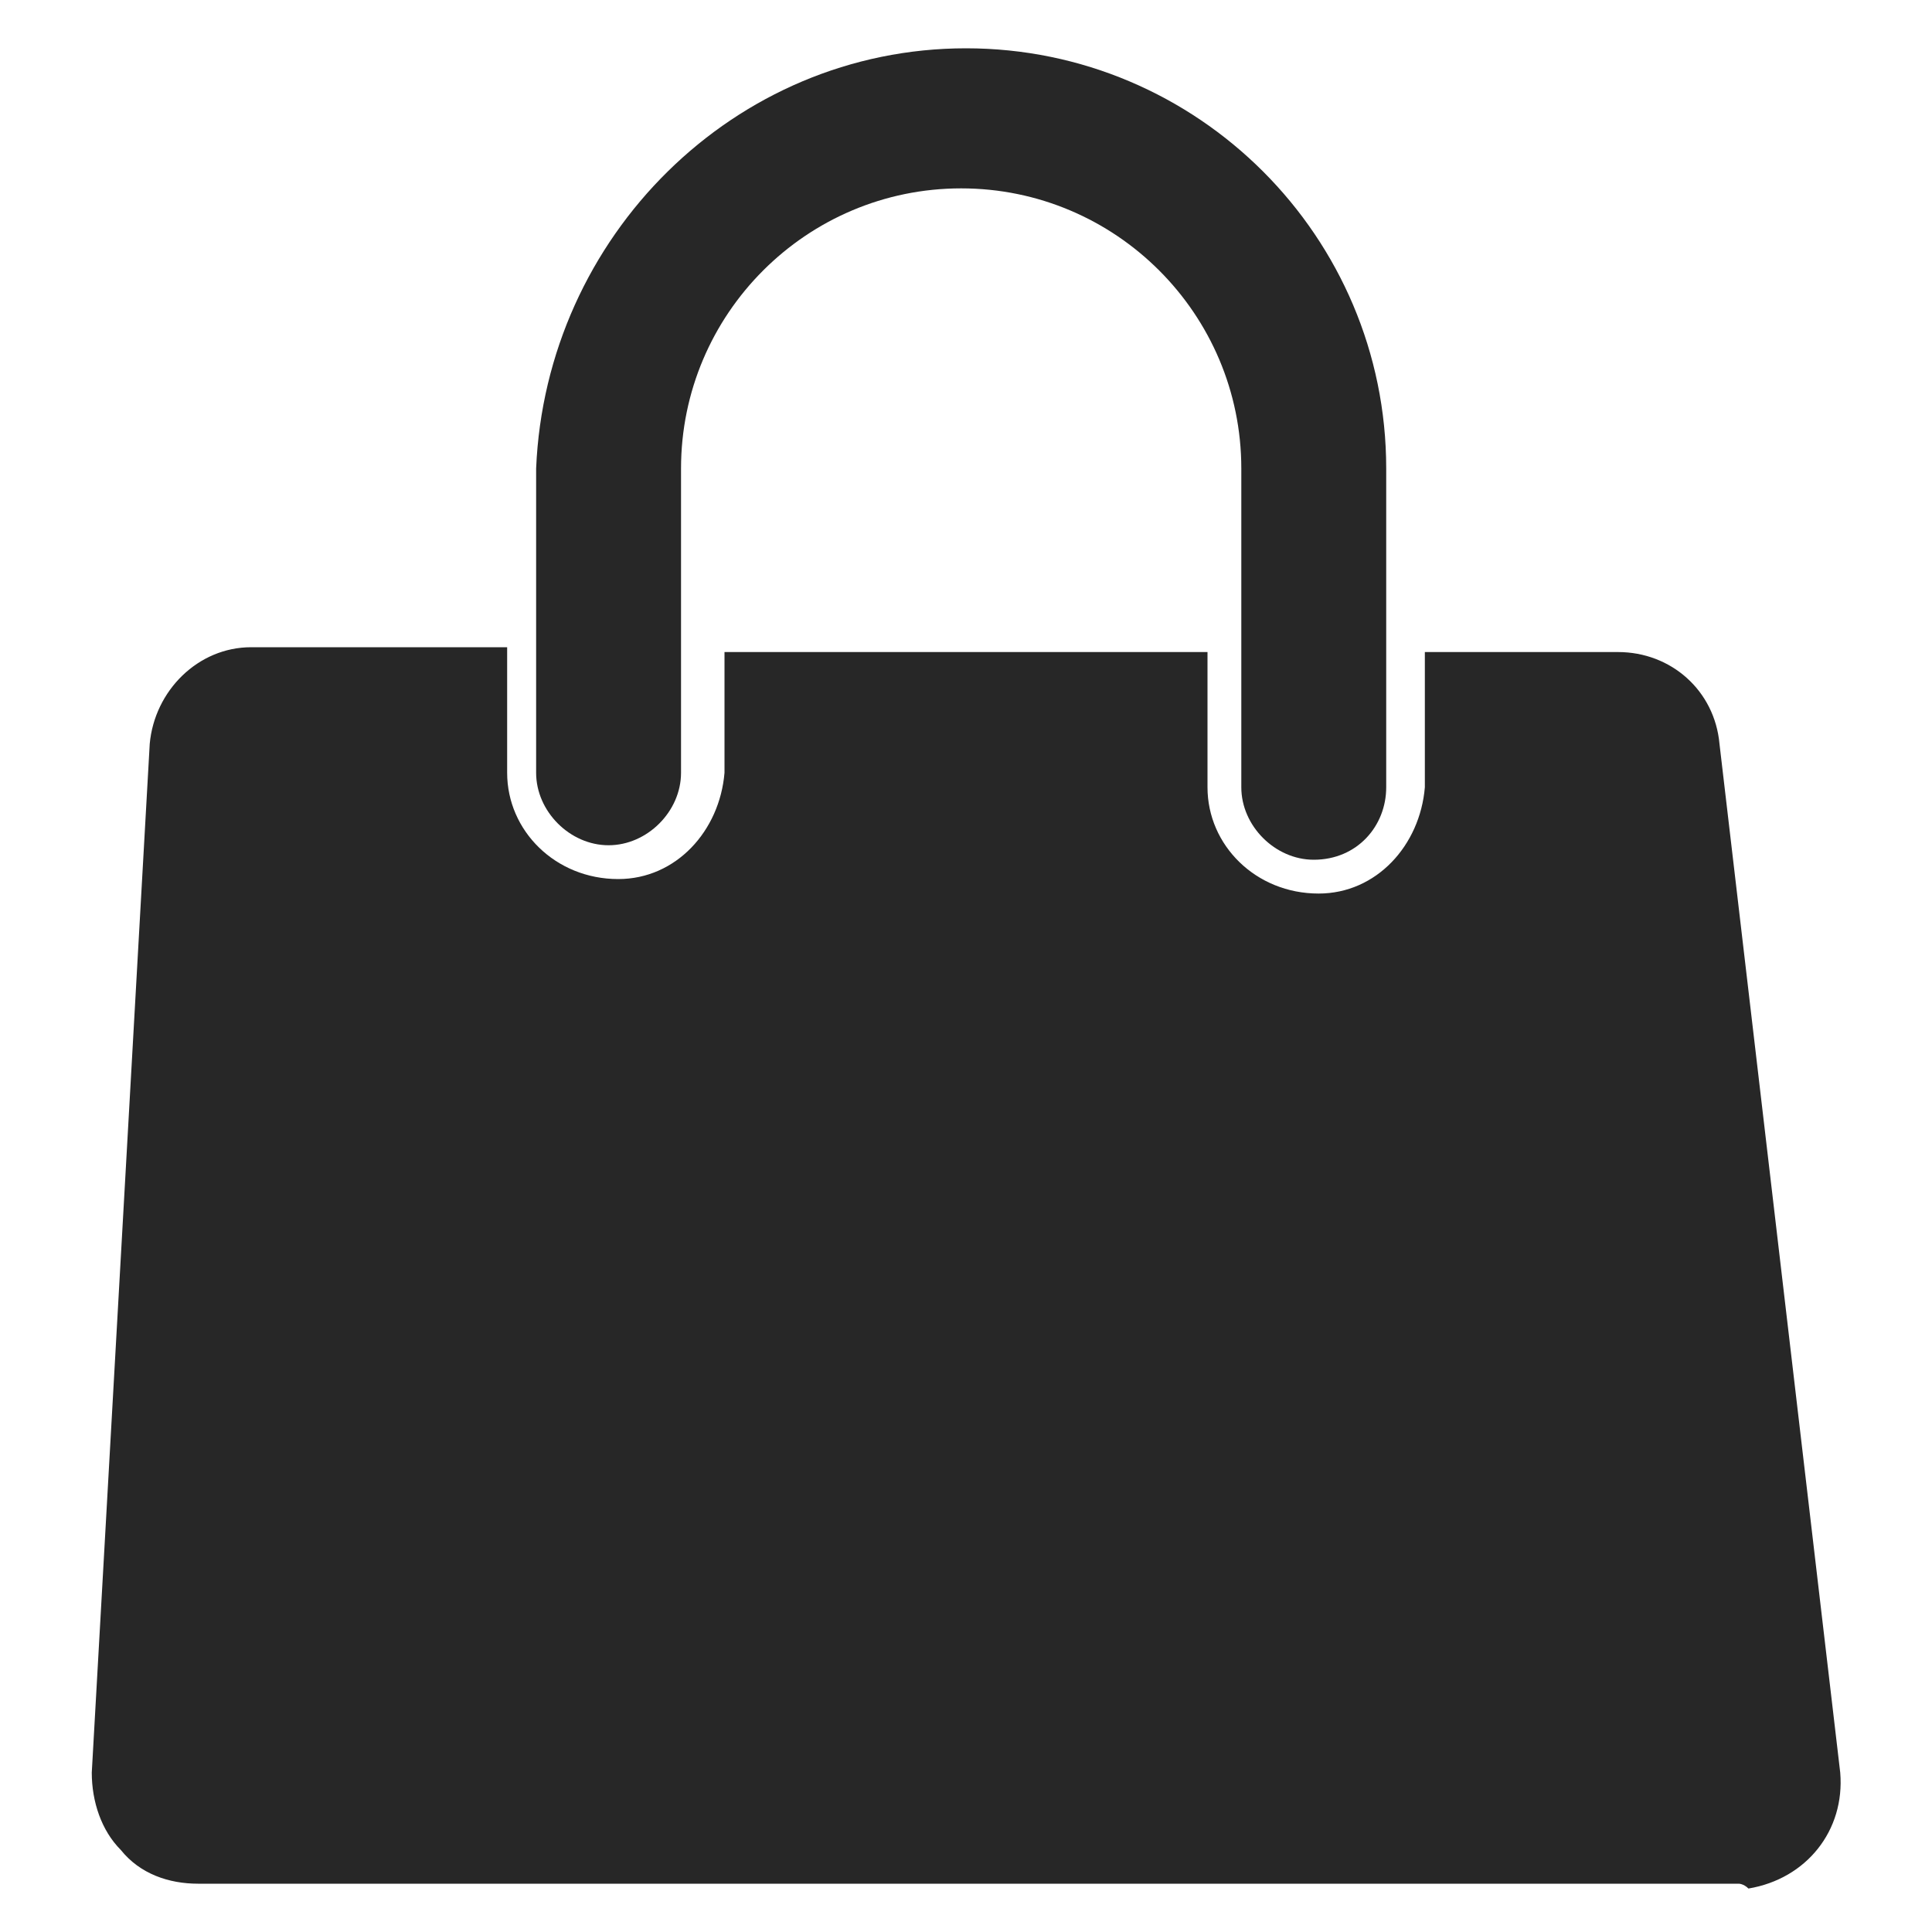
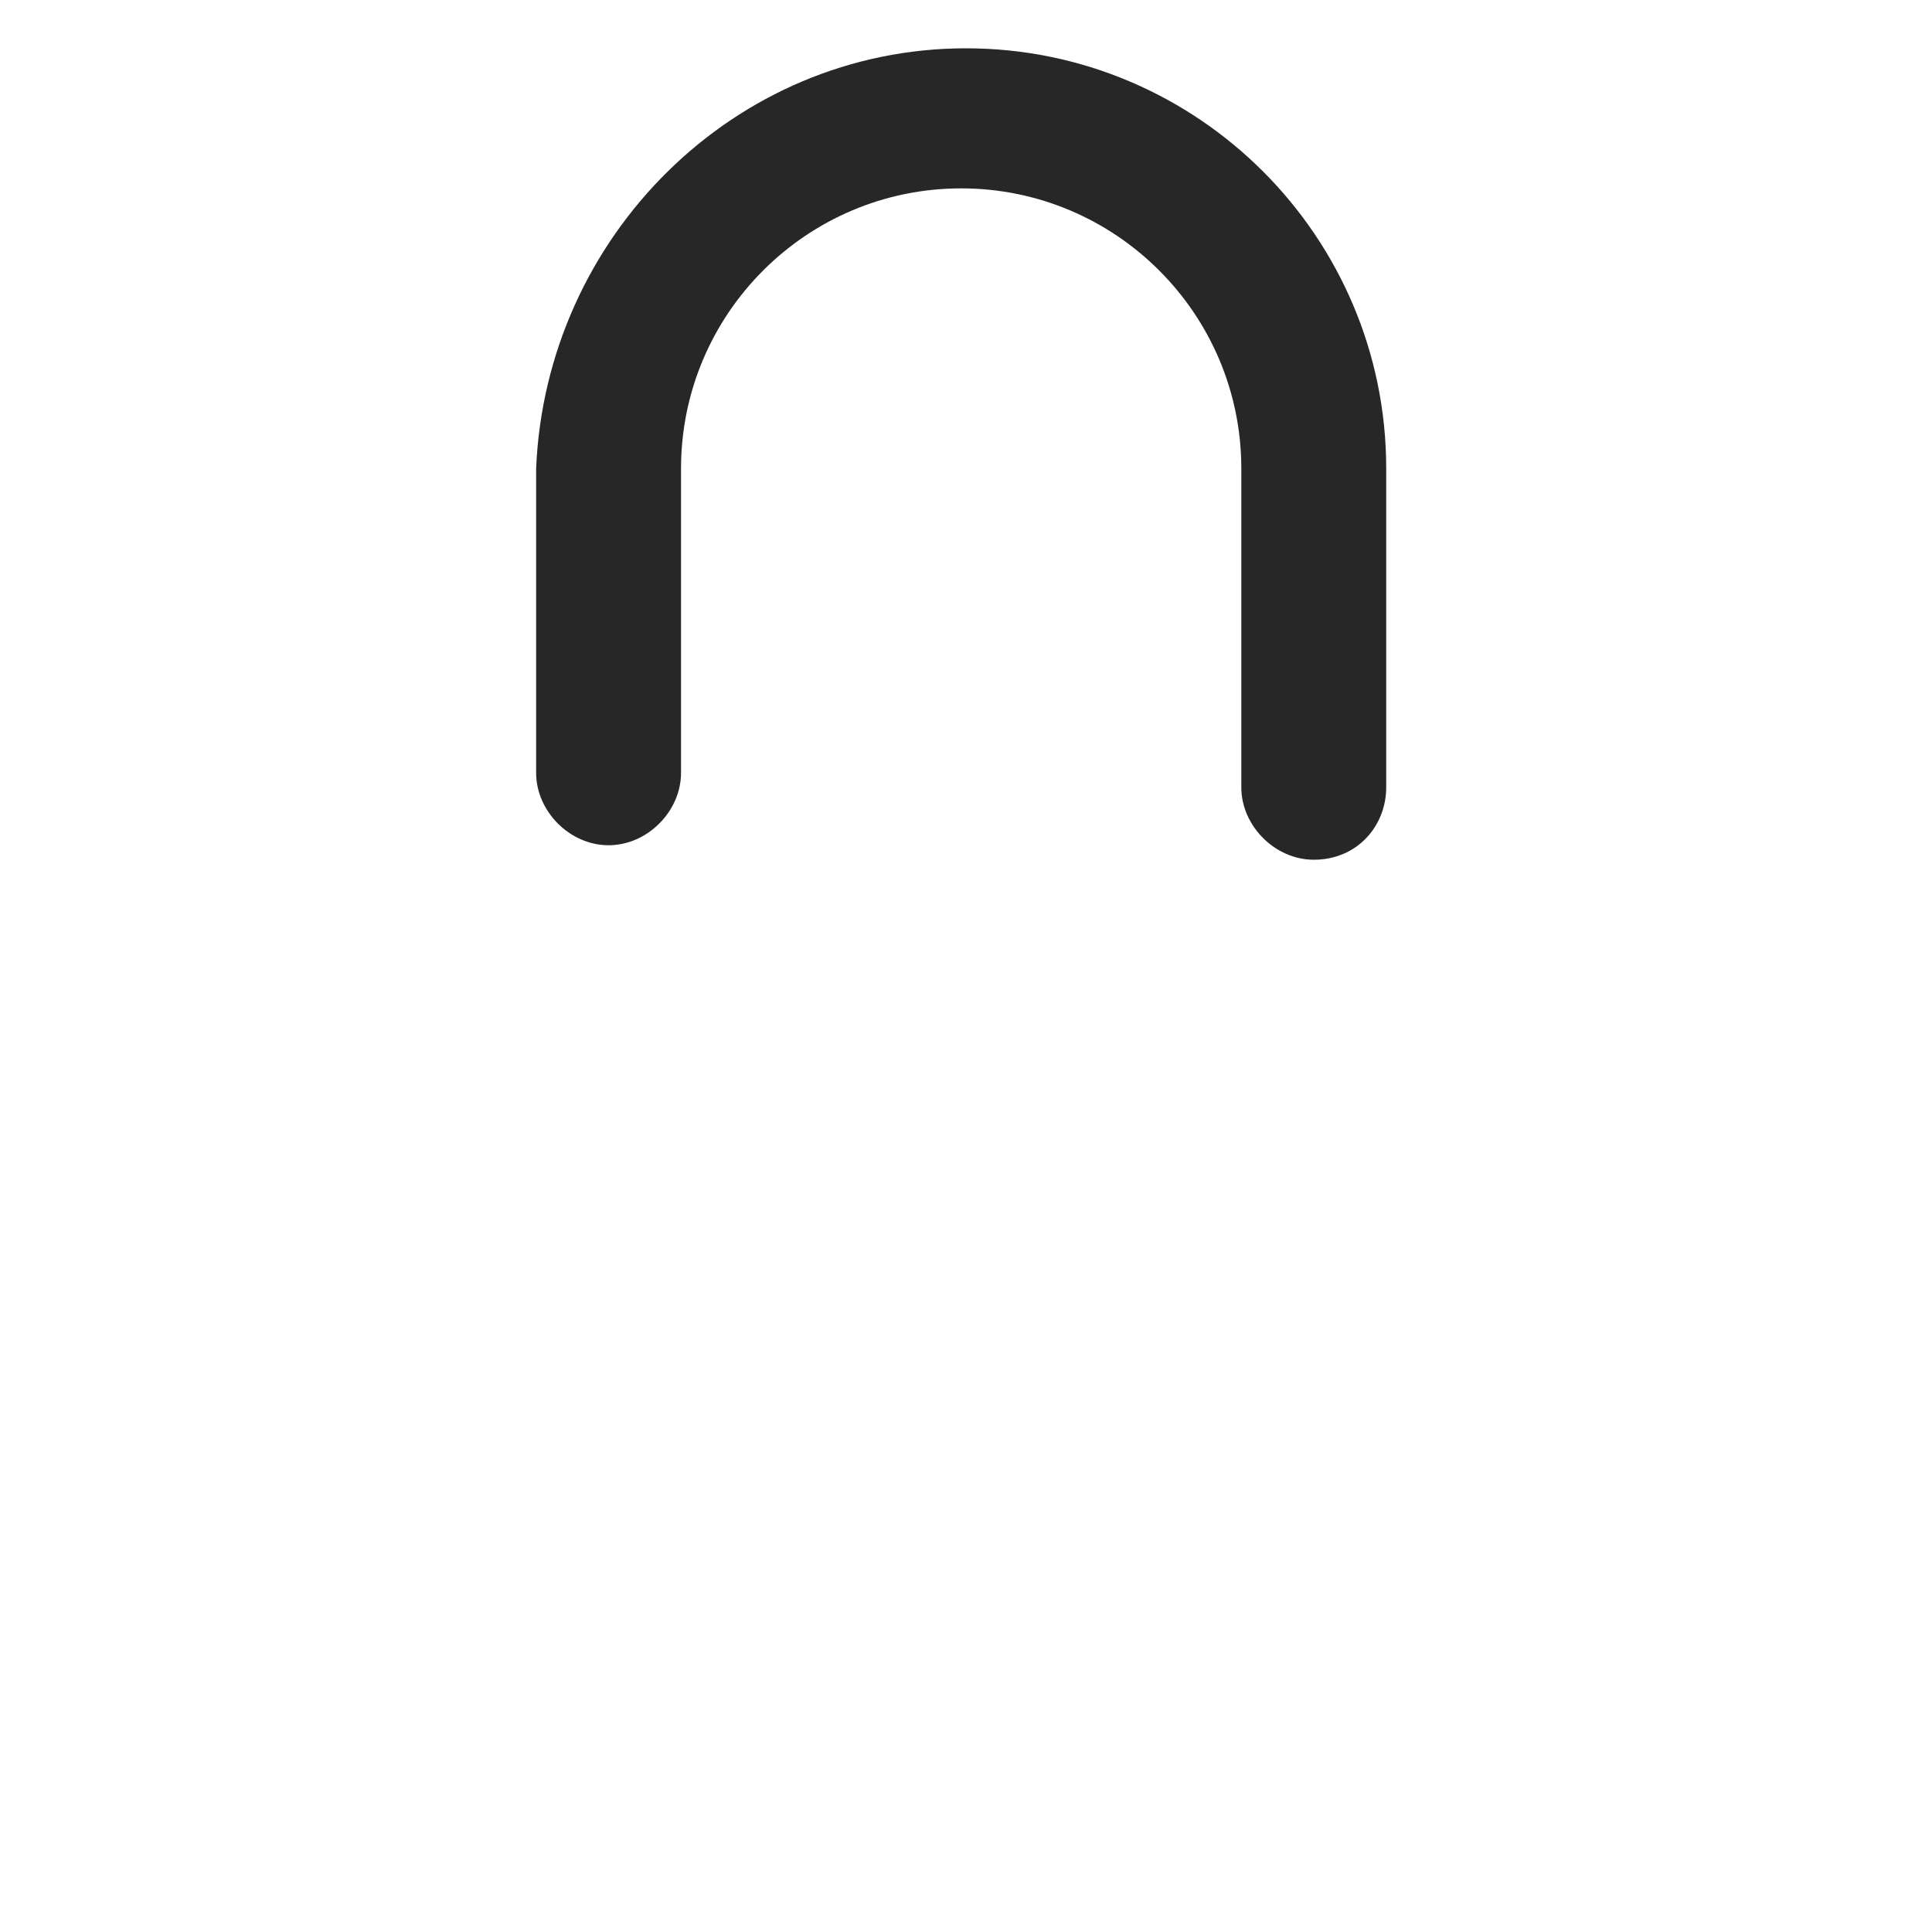
<svg xmlns="http://www.w3.org/2000/svg" version="1.1" baseProfile="tiny" id="Ebene_1" x="0px" y="0px" viewBox="0 0 40 40" overflow="visible" xml:space="preserve">
  <g id="Gruppe_9104" transform="translate(0 0)">
-     <path id="Differenzmenge_23" fill="#272727" d="M36,39H4.1c-0.6,0-1.2-0.2-1.6-0.7c-0.4-0.4-0.6-1-0.6-1.6l1.2-21.3   c0.1-1.1,1-2,2.1-2h5.3V16c0,1.2,1,2.2,2.3,2.2c1.2,0,2.1-1,2.2-2.2v-2.5h10v2.8c0,1.2,1,2.2,2.3,2.2c1.2,0,2.1-1,2.2-2.2v-2.8h4   c1.1,0,2,0.8,2.1,1.9l2.5,21.3c0.1,1.2-0.7,2.2-1.9,2.4C36.1,39,36,39,36,39L36,39z" />
    <path id="Pfad_4049" fill="#272727" d="M27.2,17.8c-0.8,0-1.5-0.7-1.5-1.5V9.7c0-3.2-2.6-5.8-5.8-5.8s-5.8,2.6-5.8,5.8V16   c0,0.8-0.7,1.5-1.5,1.5s-1.5-0.7-1.5-1.5l0,0V9.7C11.3,4.9,15.2,1,20,1c4.8,0,8.7,3.9,8.7,8.7v6.6C28.7,17.1,28.1,17.8,27.2,17.8" />
  </g>
</svg>